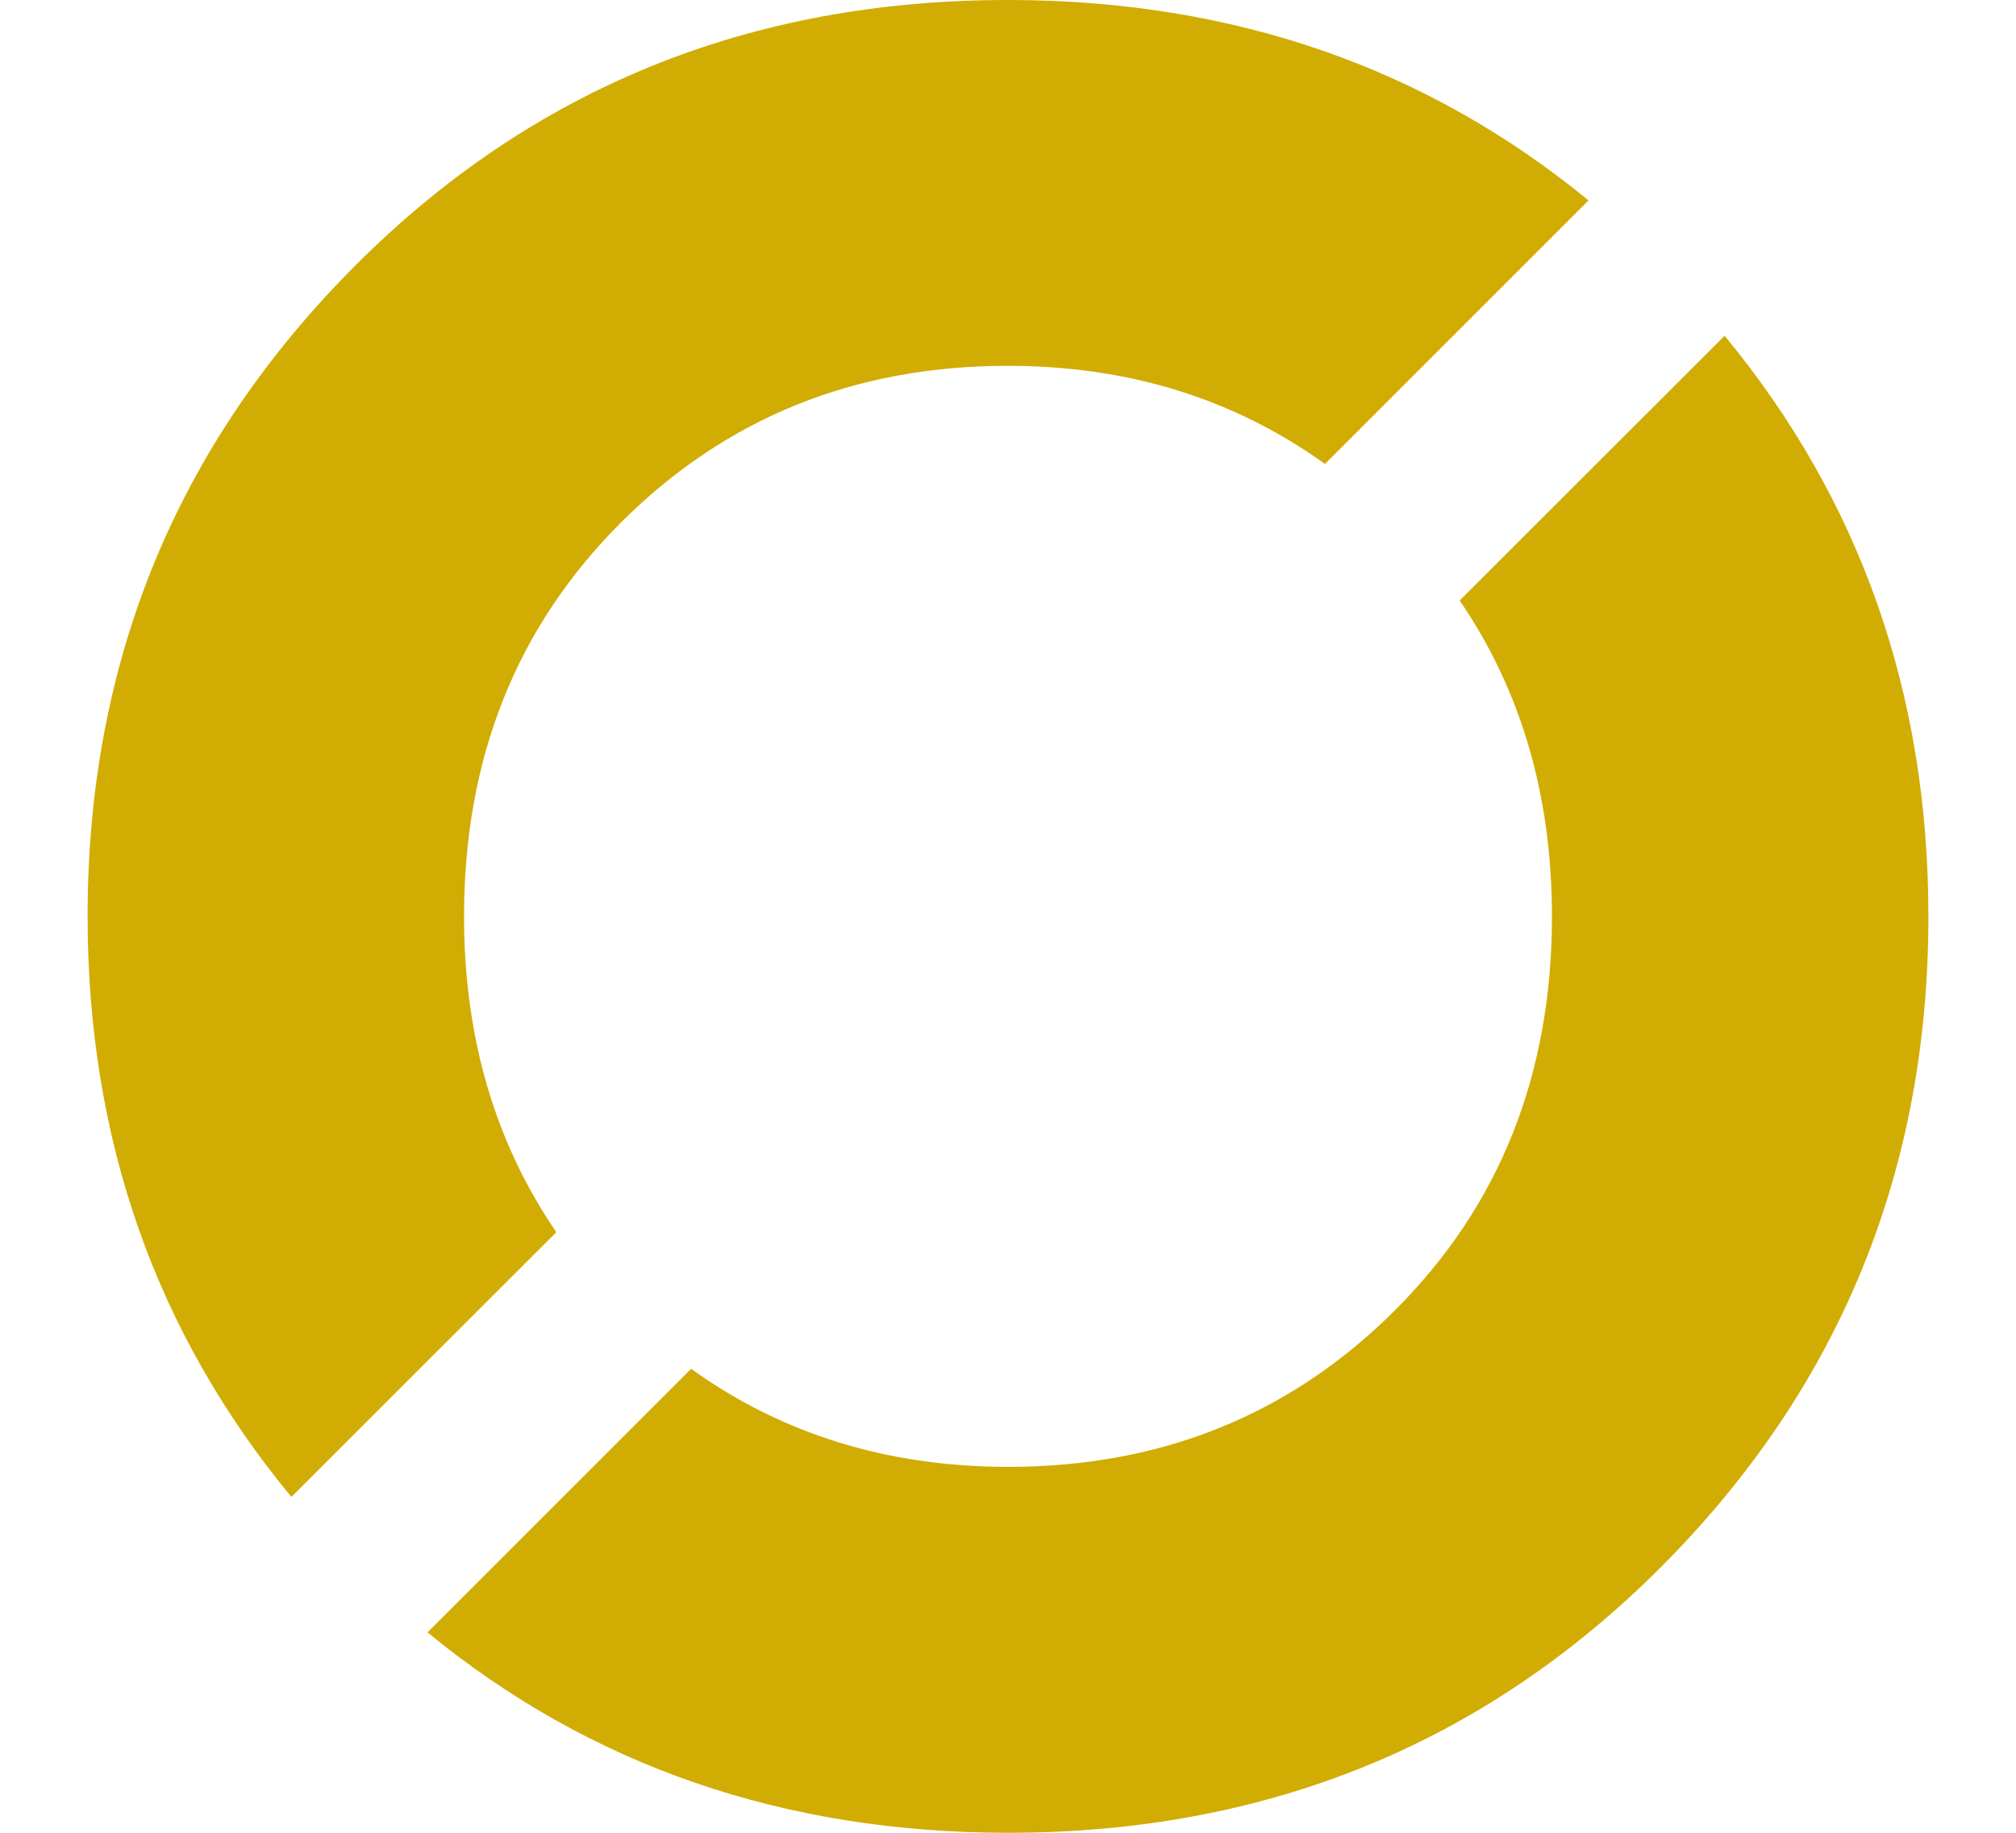
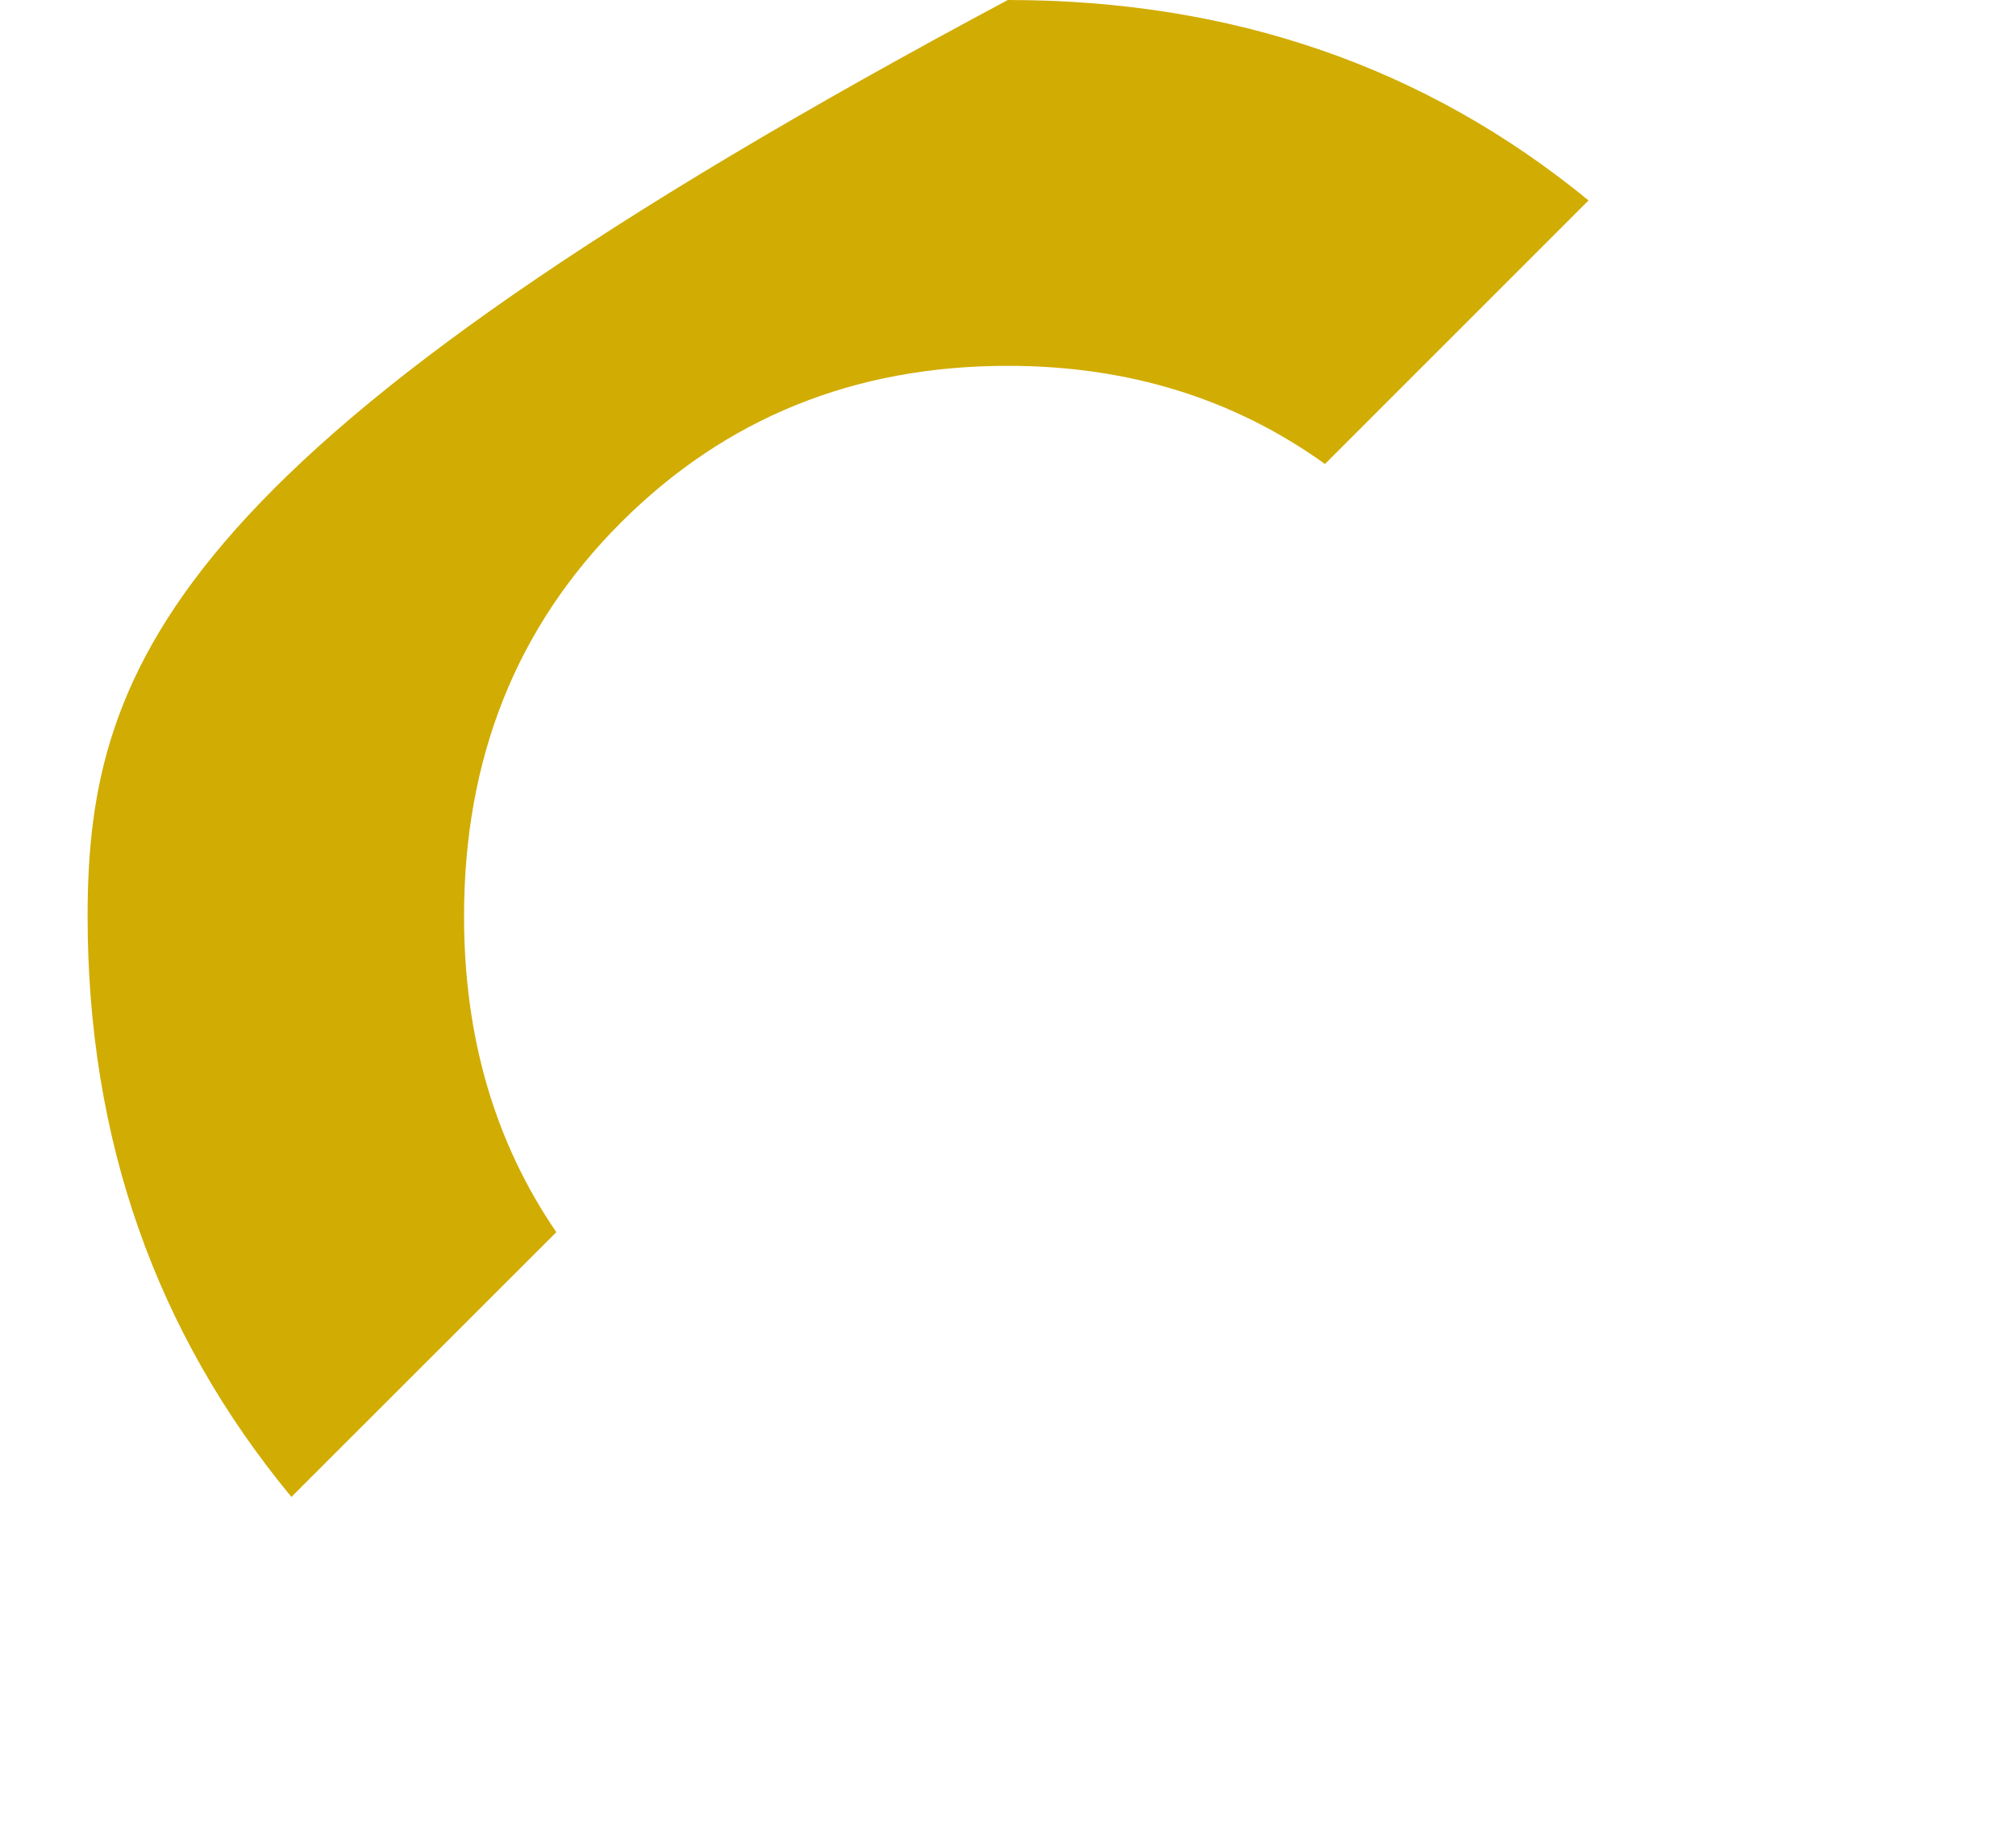
<svg xmlns="http://www.w3.org/2000/svg" width="22" height="20" viewBox="0 0 22 20" fill="none">
-   <path d="M5.064 9.999C5.064 8.276 5.634 6.844 6.775 5.703C7.917 4.562 9.324 3.992 10.998 3.992C12.318 3.992 13.47 4.353 14.459 5.063L17.335 2.187C15.558 0.73 13.446 0 10.998 0C8.183 0 5.812 0.963 3.885 2.89C1.932 4.842 0.956 7.211 0.956 9.999C0.956 12.43 1.697 14.541 3.18 16.335L6.071 13.446C5.401 12.467 5.064 11.32 5.064 9.999Z" fill="#D1AC02" />
-   <path d="M15.929 6.553C16.598 7.531 16.936 8.68 16.936 10C16.936 11.724 16.366 13.156 15.225 14.296C14.084 15.437 12.676 16.007 11.002 16.007C9.682 16.007 8.53 15.647 7.542 14.937L4.665 17.813C6.441 19.27 8.554 20 11.002 20C13.817 20 16.188 19.036 18.116 17.11C20.068 15.158 21.044 12.789 21.044 10C21.044 7.57 20.302 5.459 18.82 3.664L15.929 6.553Z" fill="#D1AC02" />
+   <path d="M5.064 9.999C5.064 8.276 5.634 6.844 6.775 5.703C7.917 4.562 9.324 3.992 10.998 3.992C12.318 3.992 13.47 4.353 14.459 5.063L17.335 2.187C15.558 0.73 13.446 0 10.998 0C1.932 4.842 0.956 7.211 0.956 9.999C0.956 12.43 1.697 14.541 3.18 16.335L6.071 13.446C5.401 12.467 5.064 11.32 5.064 9.999Z" fill="#D1AC02" />
</svg>